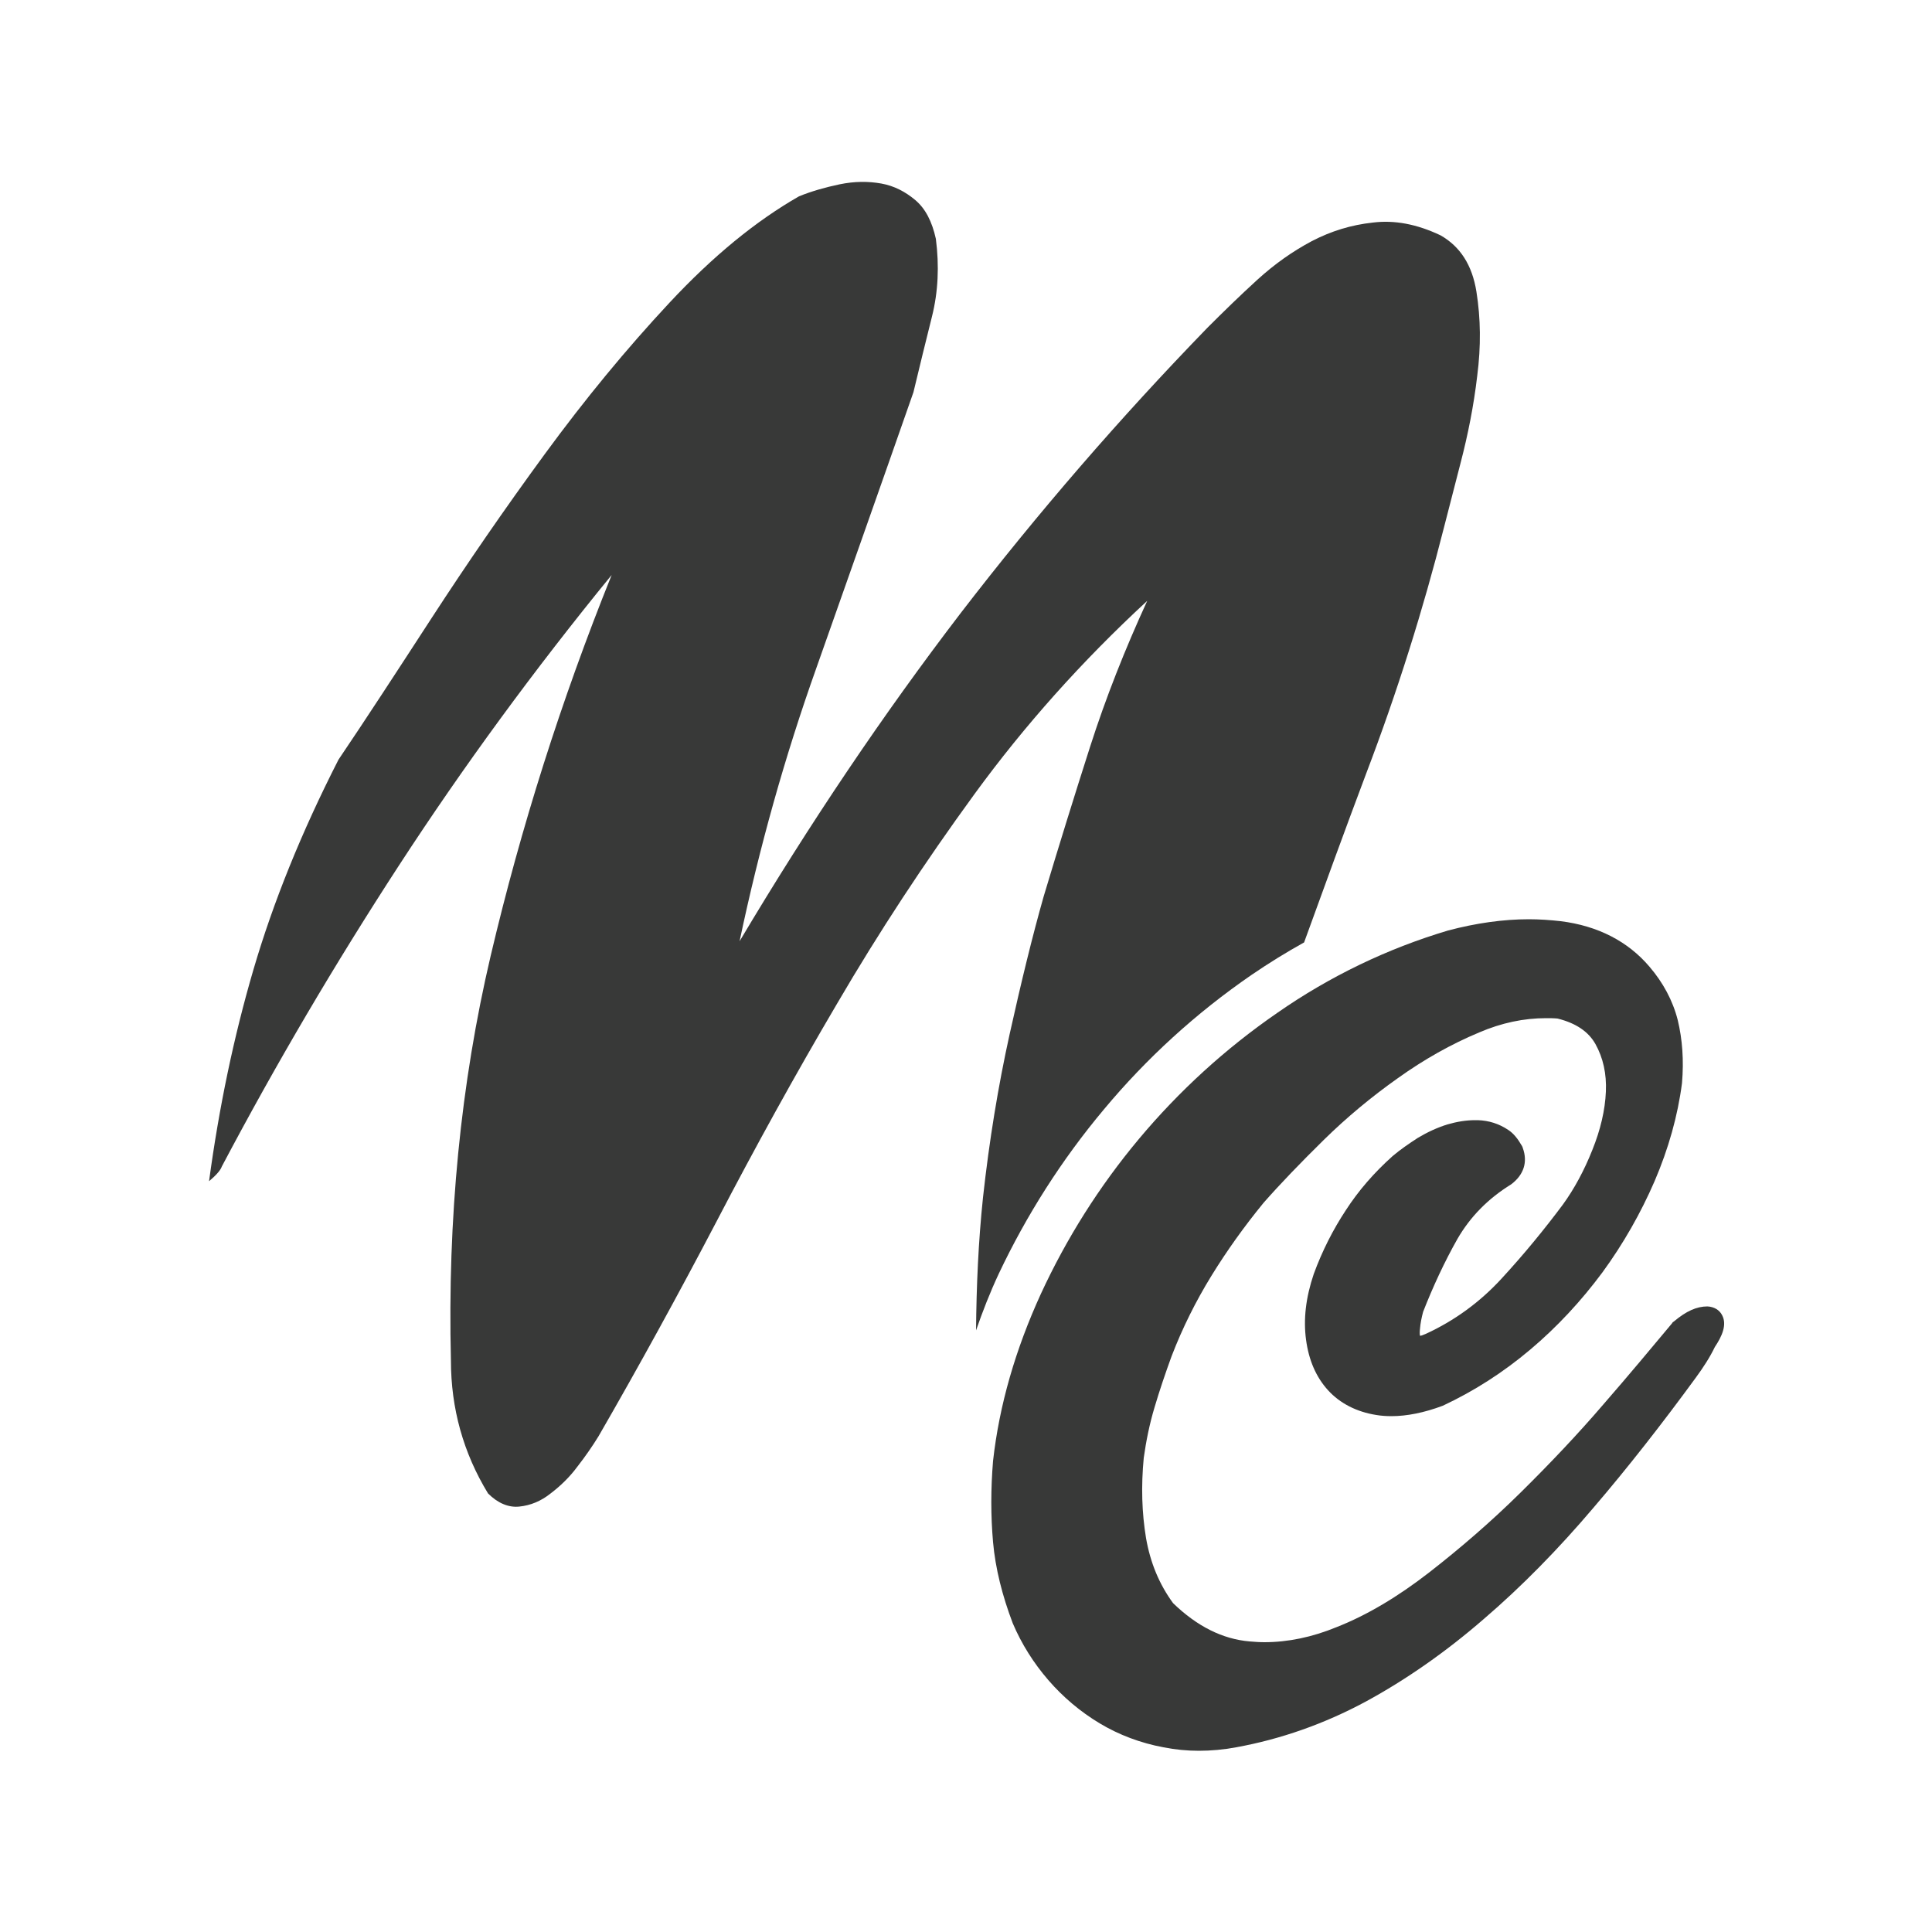
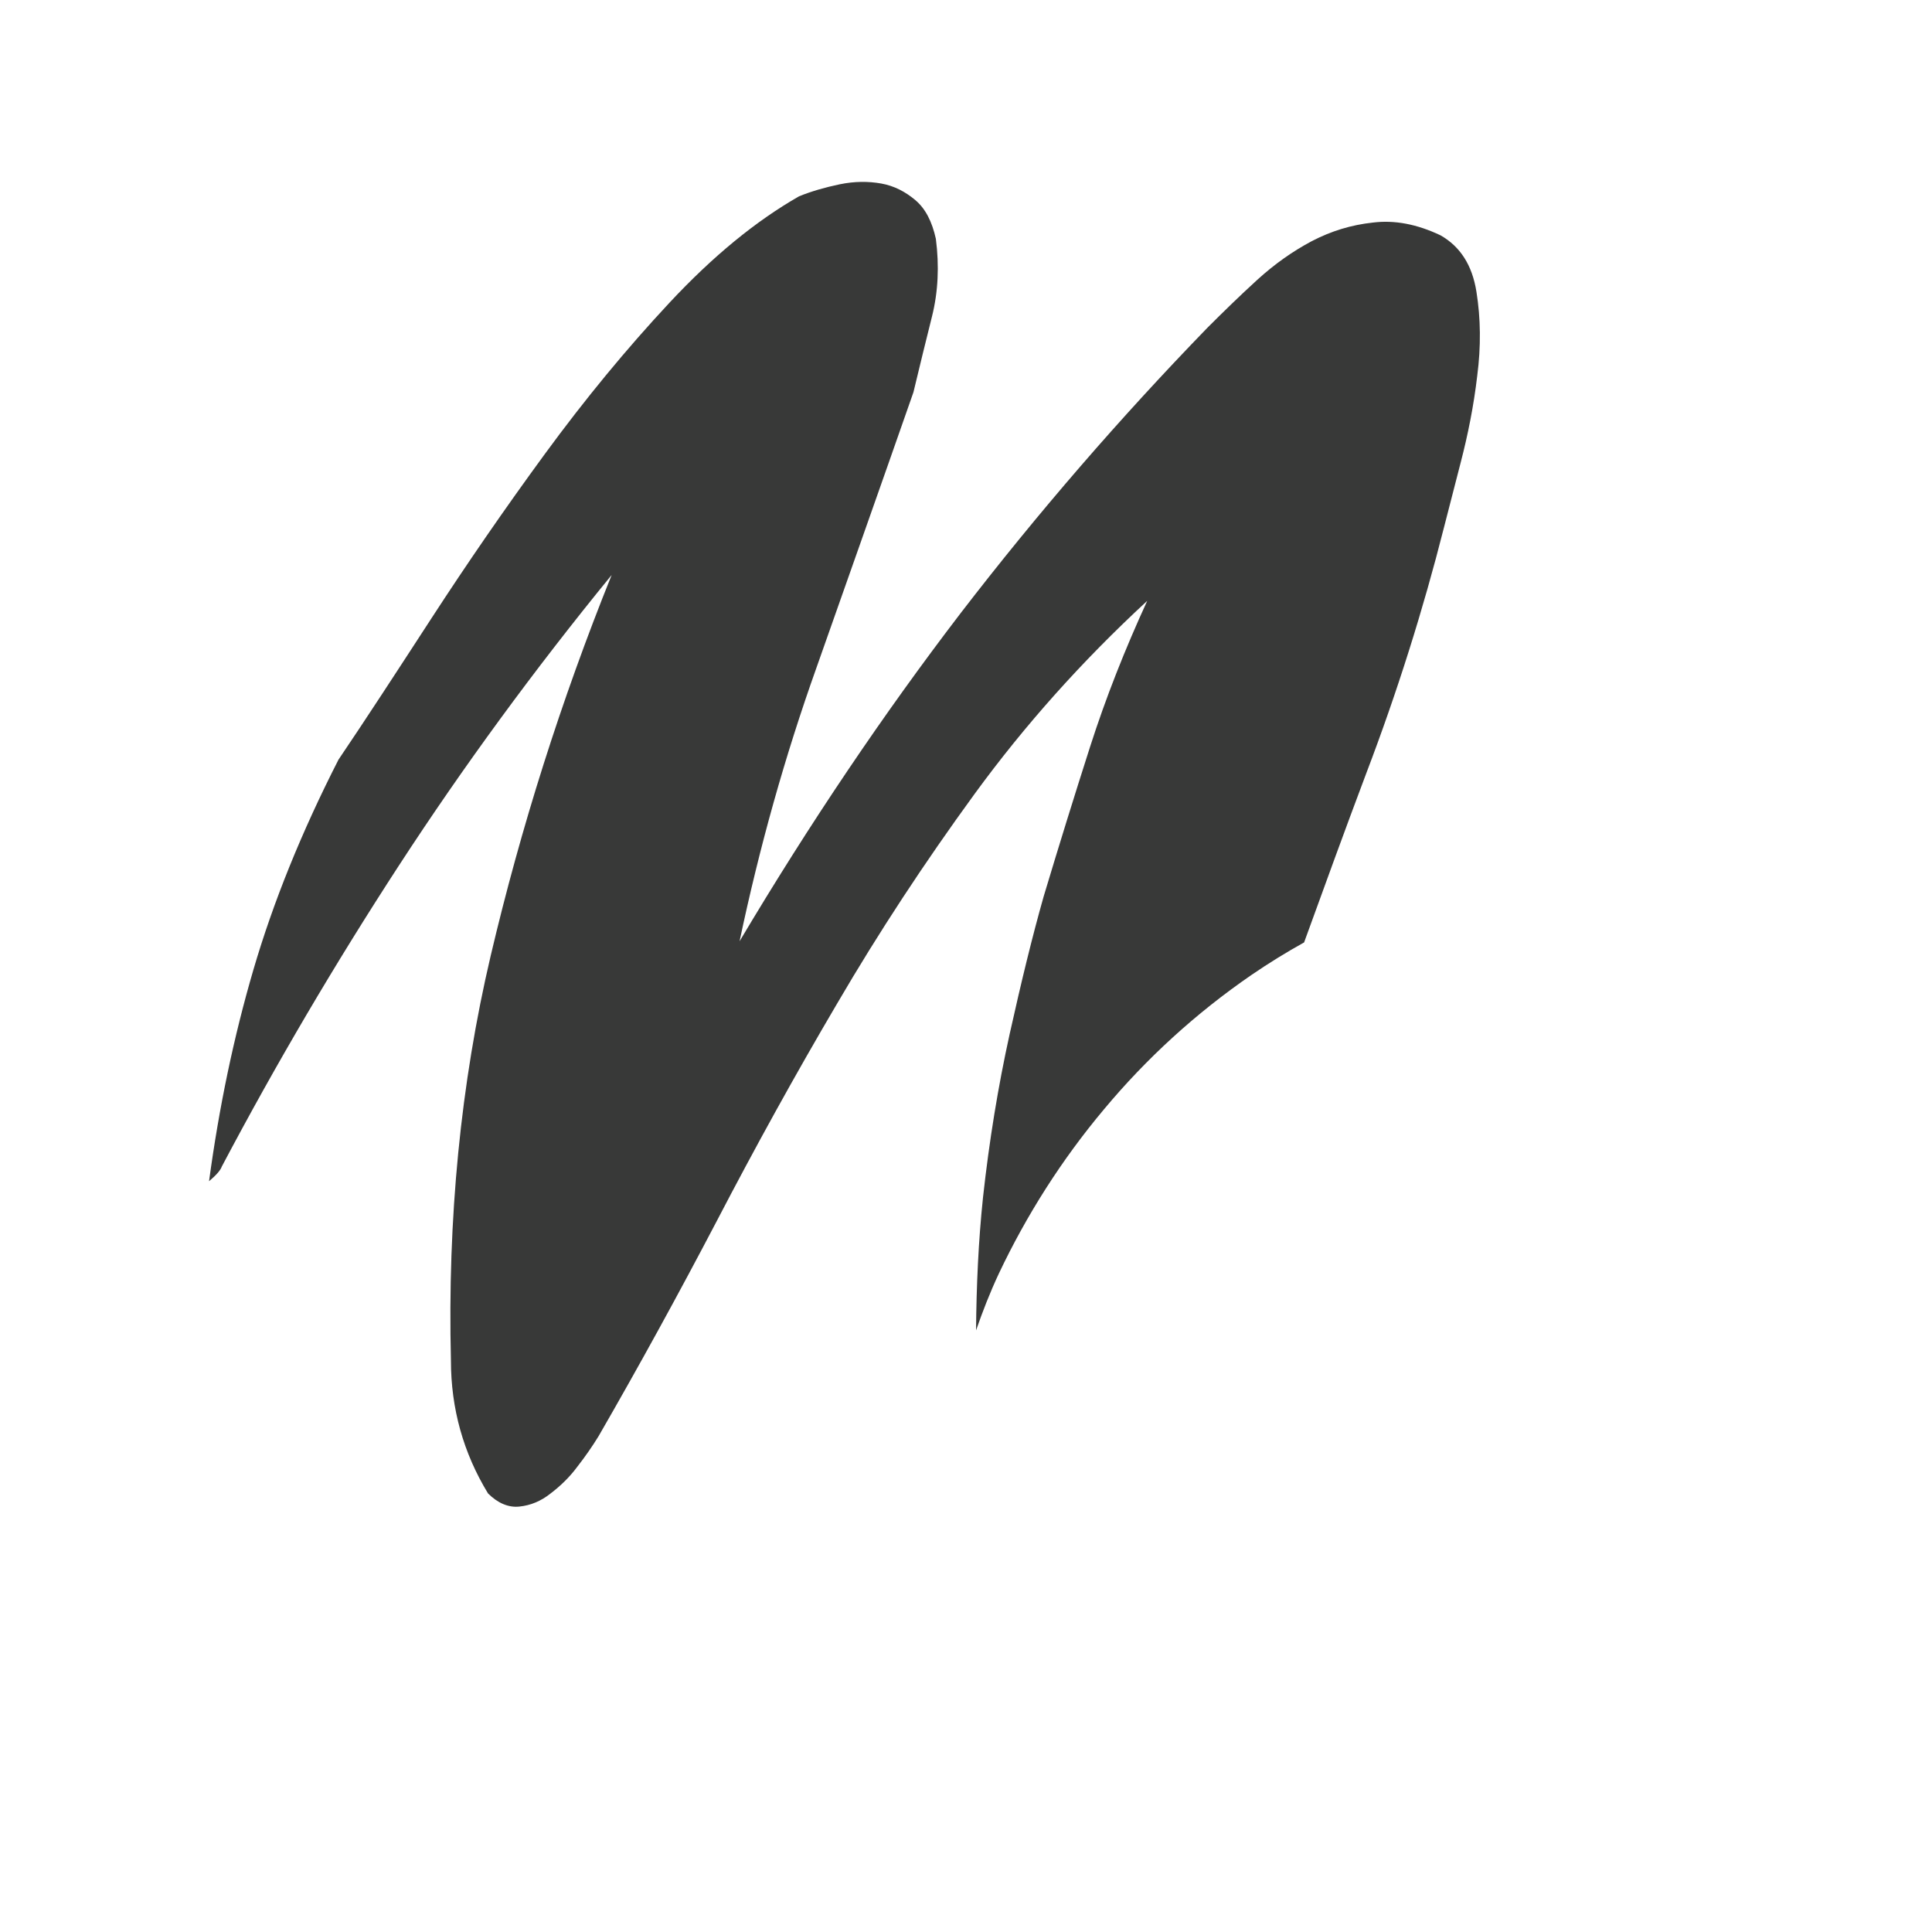
<svg xmlns="http://www.w3.org/2000/svg" version="1.1" id="Layer_1" x="0px" y="0px" viewBox="0 0 500 500" style="enable-background:new 0 0 500 500;" xml:space="preserve">
  <style type="text/css">
	.st0{fill:#383938;}
</style>
  <g>
    <path class="st0" d="M285.7,287.1c11-13.2,23.8-24.9,38.2-34.8c4.4-3,8.9-5.8,13.6-8.4c5.3-14.6,10.6-29.2,16.1-43.8   c8-21,14.7-42.3,20.1-63.6c1-3.8,2.4-9.4,4.3-16.7c1.9-7.3,3.4-14.8,4.3-22.5c1-7.7,0.9-14.9-0.2-21.8s-4.2-11.7-9.3-14.6   c-6.1-2.9-11.9-4-17.5-3.3c-5.6,0.6-10.8,2.2-15.8,4.8c-4.9,2.6-9.6,5.9-14.1,10s-8.8,8.3-12.9,12.4   c-22.6,23.3-43.9,47.9-63.9,73.9c-19.9,26-39,54.3-57.2,84.9c5.1-24.2,11.7-47.8,19.9-70.8c8.1-23,16.5-46.7,25.1-71.3   c1.6-6.7,3.2-13.2,4.8-19.6s1.9-13.1,1-20.1c-1-4.5-2.7-7.8-5.3-10s-5.5-3.7-8.8-4.3c-3.4-0.6-6.9-0.6-10.8,0.2   c-3.8,0.8-7.3,1.8-10.5,3.1c-11.2,6.4-22.3,15.5-33.5,27.5s-21.9,25-32.3,39.2c-10.4,14.2-20.1,28.3-29.2,42.3   s-17.1,26.3-24.2,36.8c-9.6,18.8-16.9,36.9-22,54.3s-8.9,35.6-11.5,54.8c1.9-1.6,3-2.9,3.3-3.8c14-26.5,29.3-52.5,45.9-78   s34.9-50.5,55-75.1c-13.1,32.5-23.5,65.4-31.3,98.5c-7.8,33.2-11.2,68.1-10.3,104.8c0,12.4,3.2,23.9,9.6,34.4   c2.5,2.5,5.3,3.7,8.1,3.4c2.9-0.3,5.6-1.4,8.1-3.4c2.5-1.9,4.9-4.2,6.9-6.9c2.1-2.7,3.9-5.3,5.5-7.9c10.5-18.2,20.7-36.8,30.6-55.7   c9.9-19,20.2-37.7,31.1-56.2c10.8-18.5,22.7-36.6,35.6-54.3c12.9-17.7,27.8-34.4,44.7-50c-5.7,12.4-10.7,25-14.8,37.8   c-4.1,12.8-8.1,25.7-12,38.7c-2.9,10.2-5.8,22.1-8.8,35.6c-3,13.6-5.3,27.7-6.9,42.3c-1.2,11.4-1.7,22.9-1.8,34.4   c1.7-4.9,3.6-9.8,5.9-14.7C265.6,314.6,274.7,300.2,285.7,287.1z" />
    <g>
-       <path class="st0" d="M445.7,340.4c-0.7-1.4-2.1-2.2-3.8-2.3l0,0c-2.8,0-5.5,1.2-8.7,3.9l-0.3,0.2l-0.2,0.3    c-5.1,6.1-11,13.2-17.7,20.9c-6.6,7.7-13.9,15.4-21.5,22.9s-15.6,14.4-23.7,20.7c-8,6.2-16,11-23.9,14.1    c-6.3,2.6-12.6,3.9-18.7,3.9c-1.3,0-2.5-0.1-3.8-0.2c-7-0.6-13.6-3.9-19.8-9.9c-3.6-4.9-5.9-10.5-7-16.8    c-1.1-6.6-1.3-13.5-0.6-20.8c0.6-4.3,1.5-8.8,2.8-13.1c1.3-4.4,2.8-8.8,4.4-13.2c2.8-7.3,6.3-14.3,10.3-20.8s8.5-12.8,13.5-18.9    c4.3-4.9,9.6-10.4,15.6-16.3c5.9-5.8,12.4-11.2,19.2-16c6.7-4.8,13.8-8.8,21-11.8c5.8-2.5,11.6-3.7,17.3-3.7c1,0,2,0,3,0.1    c4.8,1.2,8,3.4,9.8,6.6c2,3.6,2.9,7.7,2.7,12.3c-0.2,4.8-1.4,9.9-3.5,15.1c-2.1,5.3-4.7,10.1-7.6,14.1c-4.7,6.3-10,12.8-15.9,19.2    c-5.6,6.1-12.2,10.9-19.6,14.3c-0.7,0.3-1.2,0.5-1.5,0.5c-0.1-0.4-0.1-1,0-1.9c0.1-1.3,0.4-2.8,0.8-4.3c2.5-6.4,5.5-12.9,8.9-18.9    c3.3-5.7,7.9-10.4,13.9-14.1c3.3-2.5,4.3-5.8,3-9.4l-0.1-0.3l-0.1-0.2c-1.1-1.9-2.2-3.3-3.6-4.2c-2.4-1.6-5-2.4-7.8-2.5h-0.8    c-2.3,0-4.7,0.4-7.1,1.1c-2.6,0.8-5.2,2-7.7,3.5c-2.3,1.5-4.5,3-6.5,4.7c-4.8,4.3-8.8,8.9-12.1,14c-3.3,5-6.1,10.5-8.3,16.5    c-2.1,6.2-2.7,11.8-2,17c0.7,5.3,2.6,9.7,5.7,13.1s7.4,5.6,12.5,6.4c1.2,0.2,2.5,0.3,3.9,0.3c4,0,8.5-0.9,13.3-2.7    c8.1-3.8,15.6-8.6,22.6-14.5s13.2-12.6,18.7-20c5.4-7.4,9.9-15.3,13.5-23.6c3.6-8.4,6-16.9,7.1-25.4c0.5-5.9,0.1-11.3-1.1-16.3    c-1.3-5.1-3.8-9.7-7.3-13.8c-5.6-6.6-13.4-10.6-23-11.8c-2.7-0.3-5.5-0.5-8.2-0.5c-6.7,0-13.7,1-20.9,2.9    c-15.8,4.7-30.7,11.9-44.2,21.3c-13.5,9.3-25.5,20.3-35.8,32.6c-10.3,12.3-18.8,25.8-25.4,40.1c-6.6,14.4-10.8,28.9-12.4,43.3    c-0.6,7.2-0.6,14.2,0,21s2.4,13.9,5.1,21c2.3,5.4,5.4,10.3,9.2,14.7c3.8,4.4,8.3,8.2,13.3,11.2s10.6,5.1,16.5,6.2    c3,0.6,6.1,0.9,9.2,0.9s6.4-0.3,9.6-0.9c11.6-2.1,22.9-6.1,33.5-11.8c10.5-5.7,20.8-12.9,30.6-21.4c9.8-8.4,19.3-18.1,28.3-28.7    c9-10.5,17.9-21.9,26.6-33.8c1.9-2.6,3.6-5.2,4.9-7.9C445.6,345.9,447,342.9,445.7,340.4z" />
-     </g>
+       </g>
  </g>
</svg>